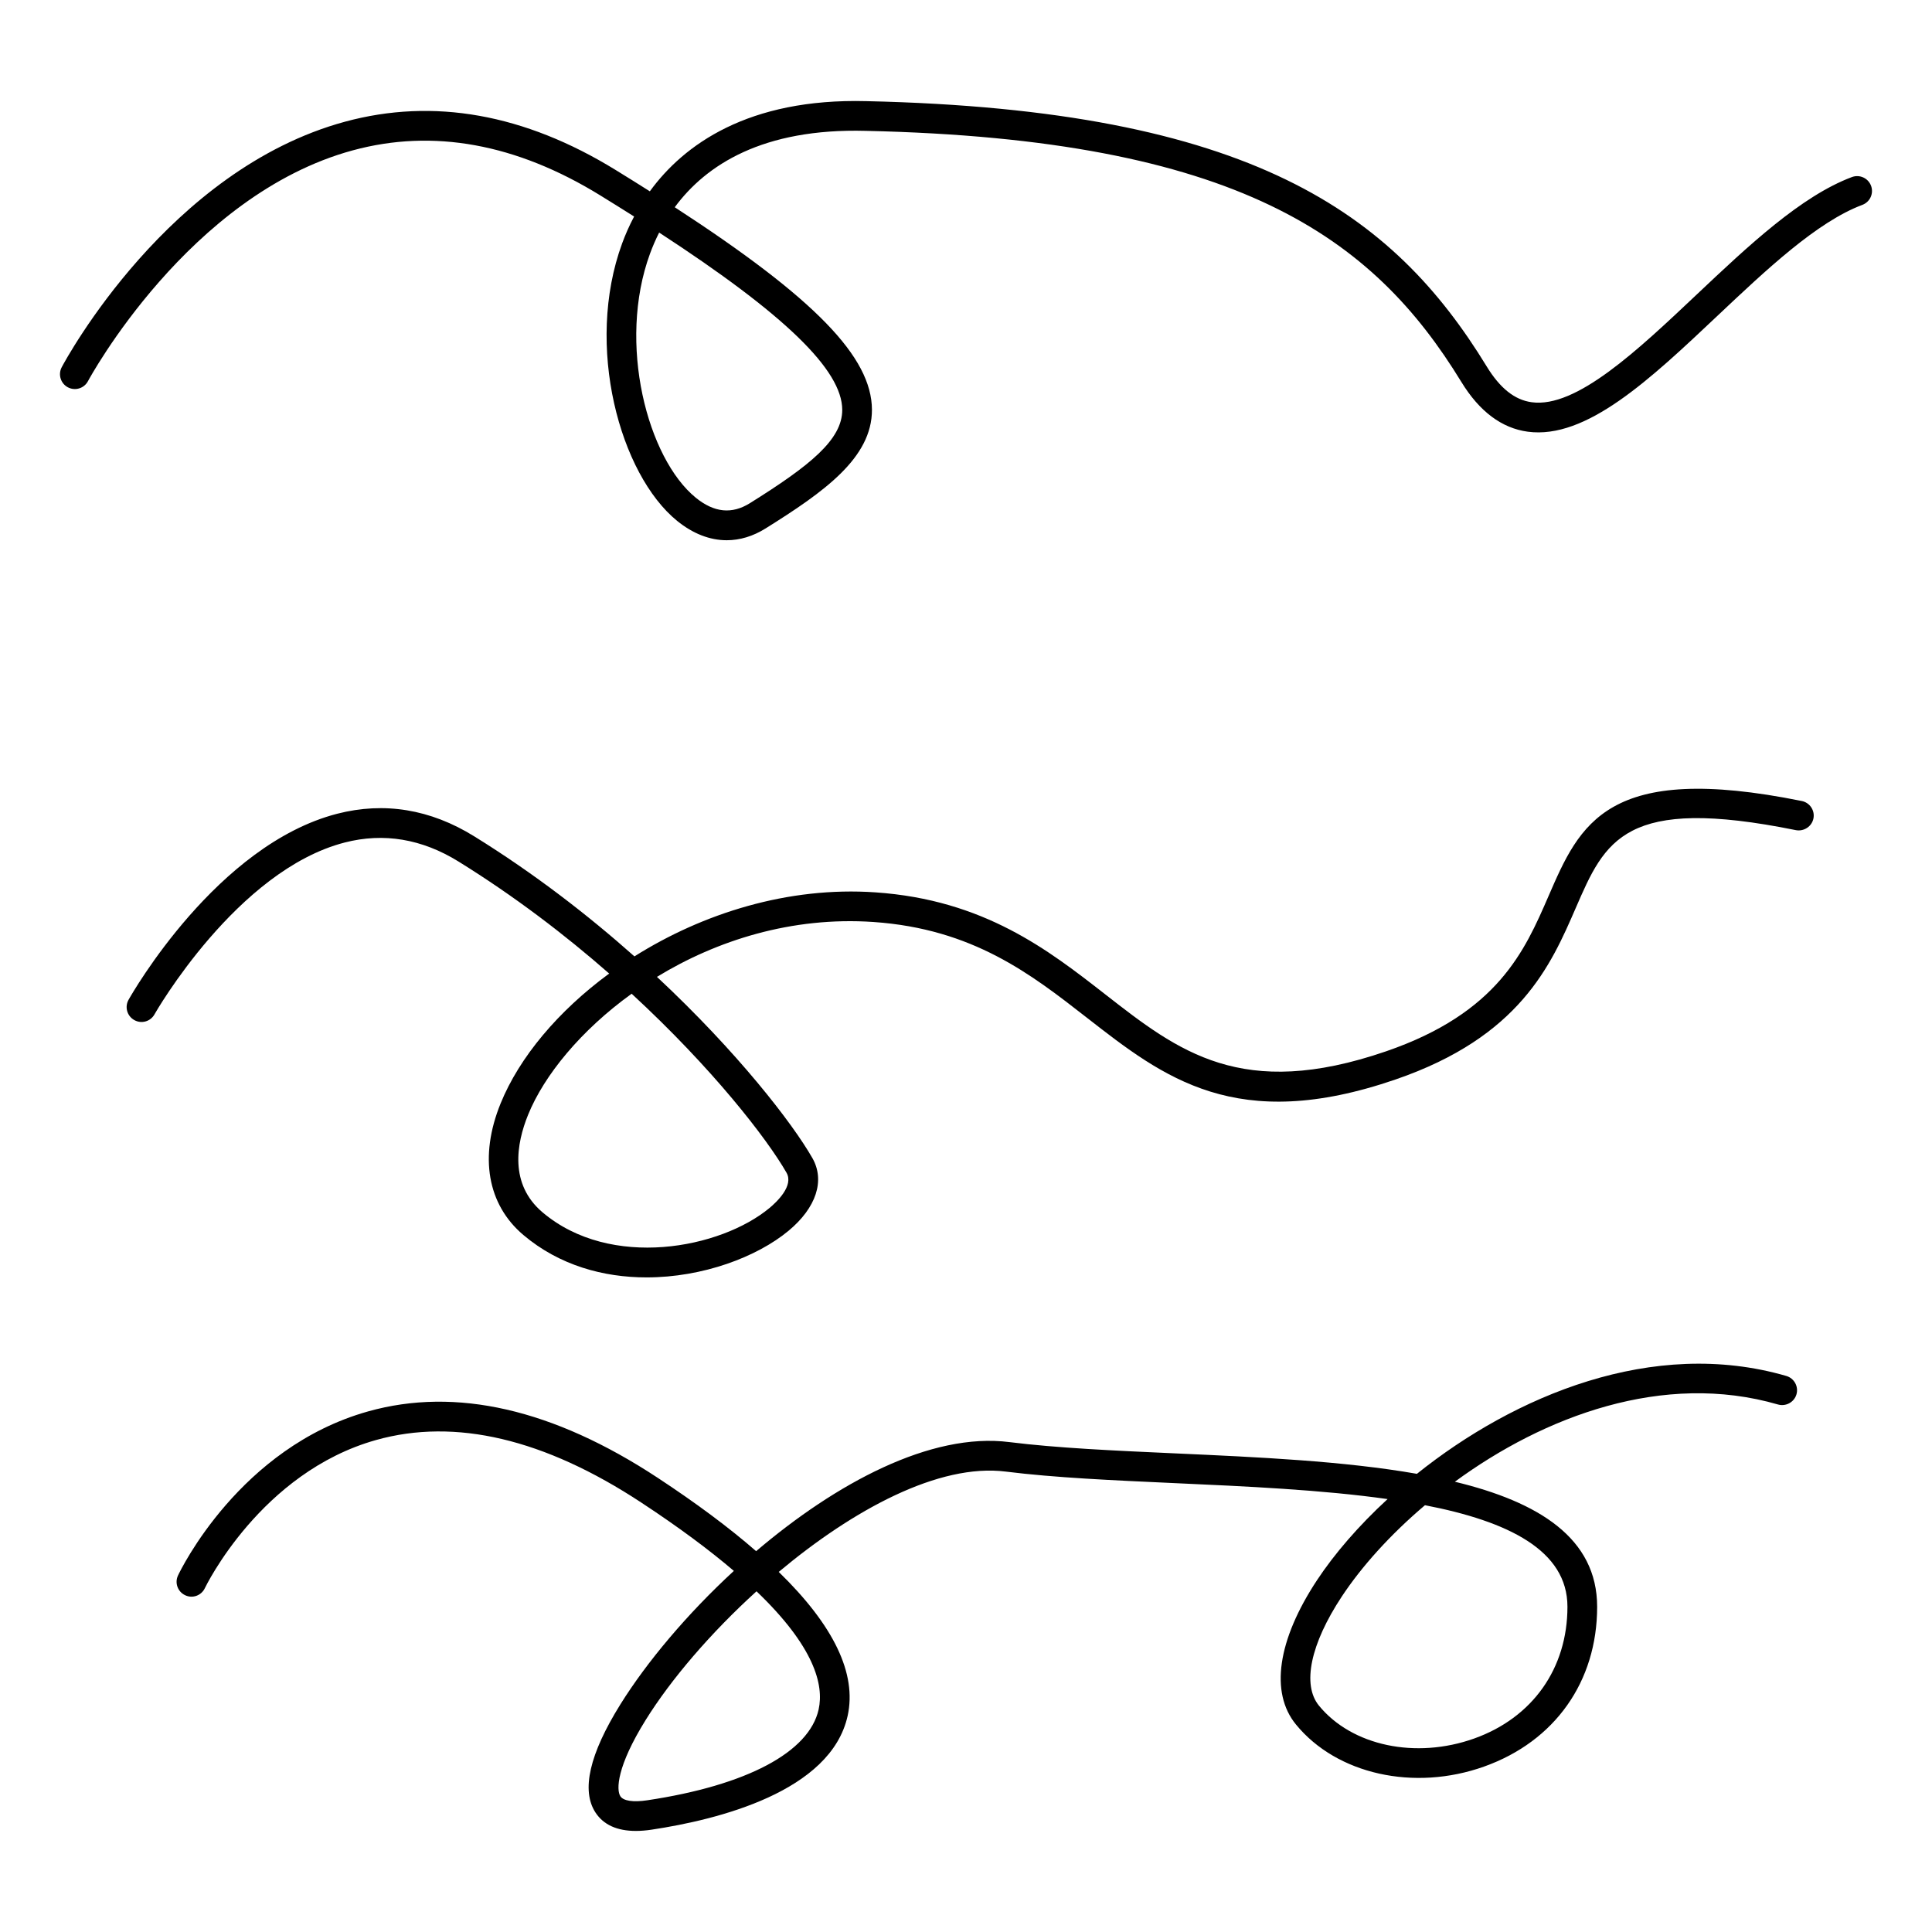
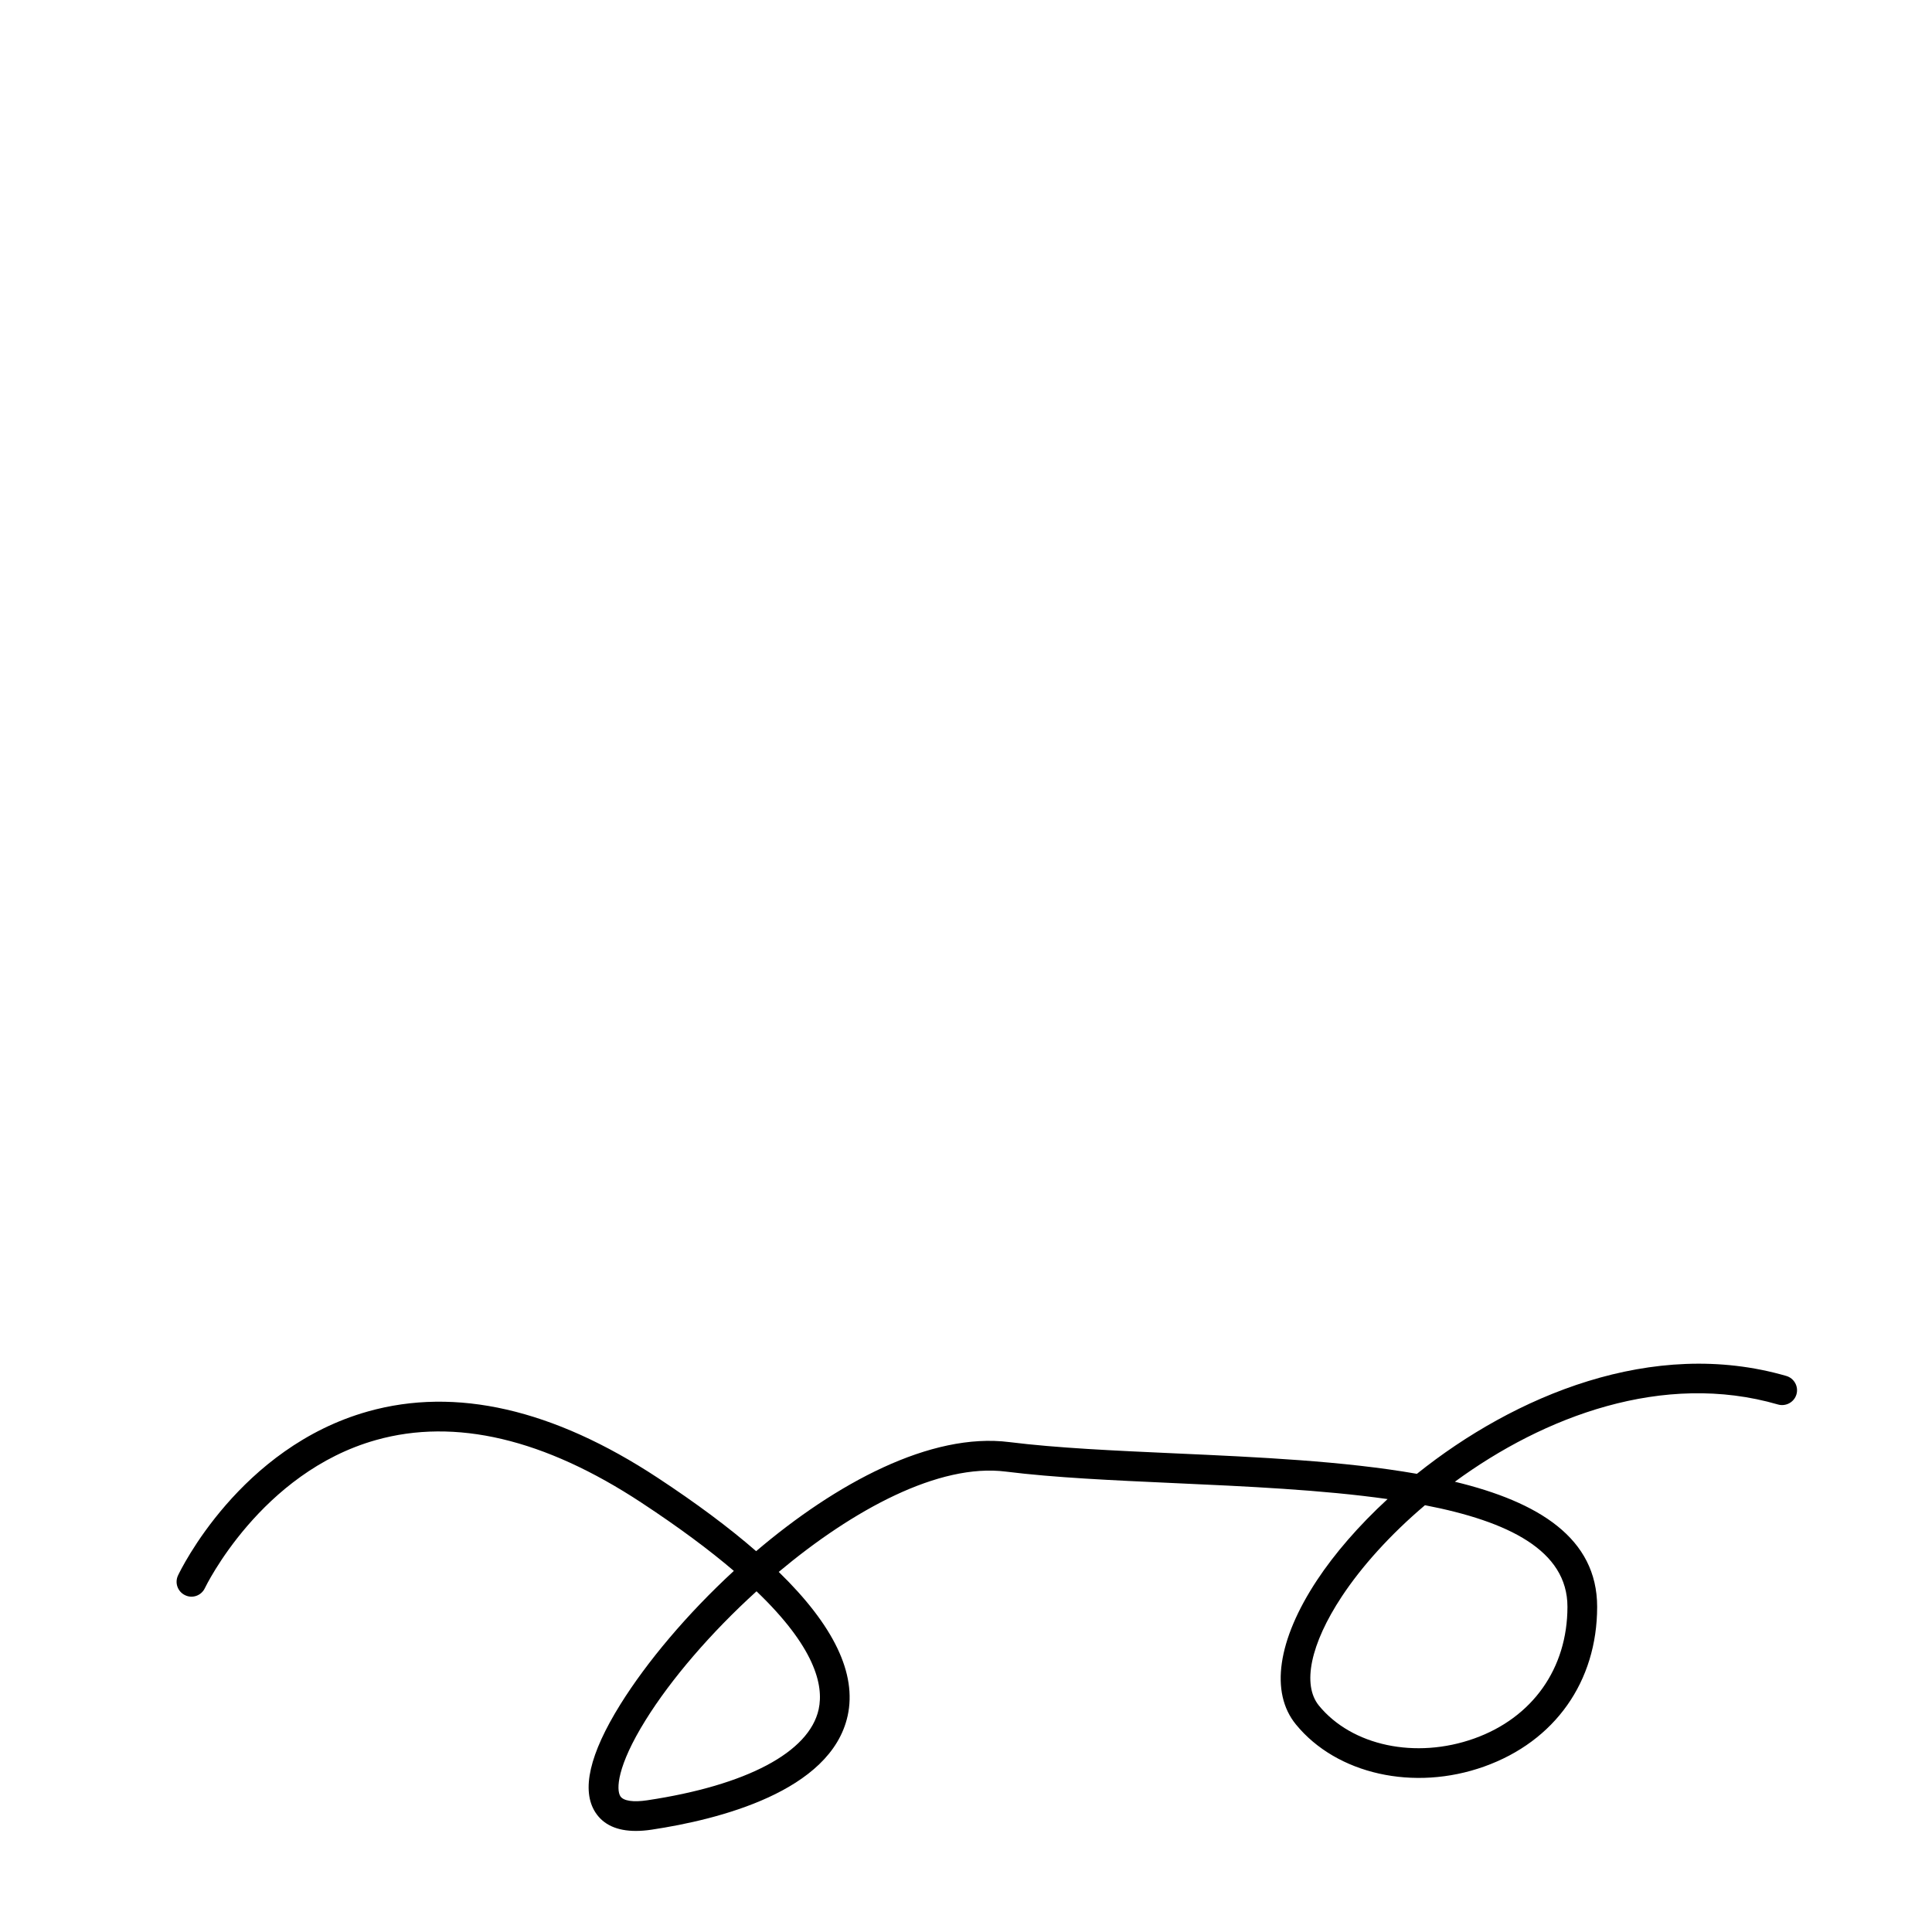
<svg xmlns="http://www.w3.org/2000/svg" fill="#000000" width="800px" height="800px" version="1.1" viewBox="144 144 512 512">
  <g>
-     <path d="m237.51 183.84c21.254-5.777 43.301-1.762 65.52 11.914 3.129 1.926 6.129 3.801 9.016 5.625-1.332 2.516-2.367 4.922-3.168 7.106-9.992 27.199-0.555 61.262 14.559 73.547 4.203 3.41 8.676 5.137 13.152 5.137 3.484 0 6.969-1.043 10.324-3.144 15.43-9.645 28.207-18.672 28.16-31.453-0.051-13.883-14.977-29.422-52.258-53.652 8.277-11.227 23.328-20.965 50.617-20.242 98.594 2.195 134.41 28.184 157.84 66.539 4.781 7.824 10.707 12.266 17.602 13.188 15.539 2.078 32.391-13.844 50.246-30.691 12.984-12.25 26.402-24.914 38.426-29.422 2.035-0.766 3.066-3.035 2.297-5.07-0.766-2.035-3.035-3.055-5.07-2.297-13.504 5.062-27.516 18.285-41.059 31.066-15.723 14.848-31.98 30.238-43.805 28.605-4.488-0.598-8.391-3.707-11.922-9.488-24.785-40.551-62.219-68.023-164.39-70.301-31.348-0.812-48.402 11.555-57.383 23.895-2.902-1.836-5.918-3.723-9.062-5.652-24.156-14.863-48.281-19.16-71.715-12.801-46.758 12.688-73.945 62.93-75.078 65.062-1.02 1.922-0.293 4.305 1.625 5.328 1.938 1.023 4.309 0.289 5.328-1.625 0.258-0.496 26.684-49.359 70.191-61.172zm78.758 27.352c0.672-1.828 1.469-3.688 2.414-5.559 33.371 21.738 48.48 36.441 48.52 46.953 0.027 7.941-8.574 14.82-24.461 24.754-4.777 2.981-9.469 2.523-14.336-1.426-12.797-10.391-20.879-40.922-12.137-64.723z" />
-     <path d="m184.93 412.83c0.215-0.383 21.816-38.199 50.434-45.559 10.316-2.656 20.453-0.957 30.141 5.039 14.883 9.215 28.309 19.5 39.934 29.691-13.52 9.93-23.809 22.195-28.781 34.441-5.711 14.066-3.504 26.766 6.035 34.836 9.535 8.07 21.242 11.246 32.645 11.246 14.898 0 29.277-5.41 37.645-12.363 7.348-6.113 9.703-13.324 6.297-19.281-5.269-9.211-19.766-28.008-41.18-48 15.812-9.645 35.691-16.023 57.352-14.547 26.383 1.82 41.738 13.797 56.59 25.375 20.363 15.875 39.582 30.875 81.805 16.359 32.941-11.32 41.148-30.246 47.742-45.441 7.789-17.965 12.922-29.828 58.348-20.629 2.09 0.395 4.203-0.945 4.641-3.082 0.43-2.125-0.949-4.207-3.082-4.641-51.672-10.461-58.824 6.07-67.129 25.215-6.289 14.5-13.418 30.938-43.082 41.133-38.184 13.105-54.969 0.035-74.402-15.125-15.051-11.734-32.105-25.039-60.895-27.016-23.16-1.602-45.758 5.578-63.859 16.969-12.305-10.938-26.586-21.996-42.488-31.836-11.582-7.168-23.785-9.172-36.266-5.969-31.875 8.215-54.371 47.641-55.309 49.309-1.066 1.895-0.395 4.293 1.496 5.359 1.906 1.09 4.301 0.406 5.371-1.484zm167.51 41.961c1.953 3.41-2.5 7.656-4.492 9.32-12.961 10.781-42.117 16.438-60.168 1.172-8.816-7.457-6.949-18.184-3.824-25.867 4.242-10.445 13.965-22.352 27.438-32.066 21.426 19.75 35.879 38.414 41.047 47.441z" />
    <path d="m615.2 516.21c2.074 0.582 4.266-0.598 4.879-2.688 0.605-2.082-0.598-4.266-2.688-4.879-35.371-10.262-72.07 5.258-97.898 25.938-19.363-3.402-42.258-4.434-63.941-5.414-16.16-0.73-31.414-1.418-44.031-2.992-20.914-2.66-46.02 10.941-67.137 28.902-7.152-6.231-15.859-12.715-26.098-19.449-27.664-18.207-53.484-24.125-76.754-17.586-34 9.551-49.703 42.09-50.355 43.465-0.934 1.969-0.09 4.309 1.875 5.238 1.977 0.957 4.312 0.09 5.238-1.875 0.148-0.309 14.785-30.652 45.367-39.25 20.988-5.898 44.617-0.316 70.301 16.582 10.07 6.621 18.121 12.641 24.52 18.102-12.434 11.457-23.074 24.152-30.062 35.355-8.219 13.199-10.434 22.852-6.598 28.695 2.121 3.234 5.711 4.859 10.68 4.859 1.309 0 2.707-0.109 4.203-0.336 17.492-2.625 47.5-10.035 51.934-30.18 2.457-11.168-3.672-23.93-18.262-38.125 19.676-16.473 42.43-28.832 60.172-26.586 12.922 1.617 28.328 2.309 44.645 3.051 19.082 0.859 39.156 1.77 56.531 4.231-7.695 7.086-14.07 14.496-18.699 21.492-10.469 15.855-12.508 29.793-5.582 38.242 10.789 13.203 31.309 17.785 49.879 11.148 18.746-6.688 29.941-22.516 29.941-42.332 0-18.207-15.527-27.797-37.707-33.145 23.625-17.32 55.23-29.301 85.648-20.465zm-254.25 80.793c-2.5 11.352-19.047 20.137-45.406 24.09-3.715 0.566-6.324 0.172-7.133-1.055-1.125-1.711-0.98-7.887 6.695-20.215 6.727-10.816 17.238-23.09 29.379-34.113 15.336 14.684 17.891 24.793 16.465 31.293zm198.44-27.199c0 16.344-9.242 29.398-24.715 34.922-15.488 5.527-32.418 1.945-41.145-8.719-4.512-5.527-2.25-16.332 6.066-28.922 5.223-7.902 12.801-16.363 22.035-24.188 22.062 4.266 37.758 11.961 37.758 26.906z" />
  </g>
</svg>